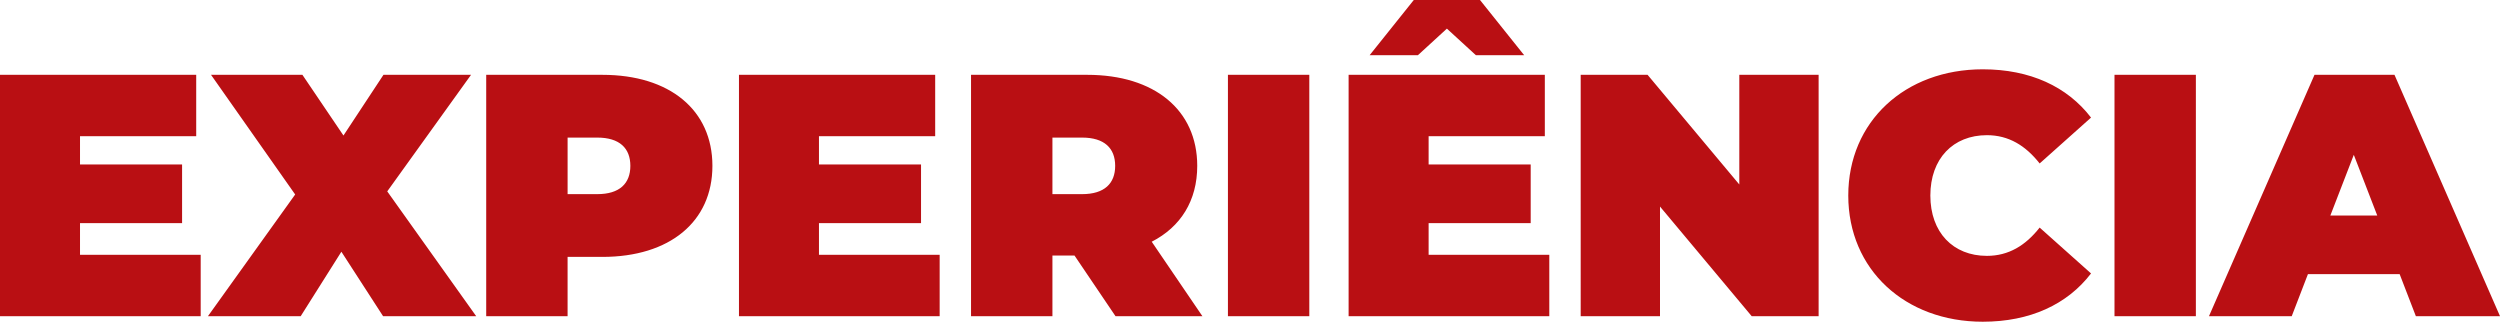
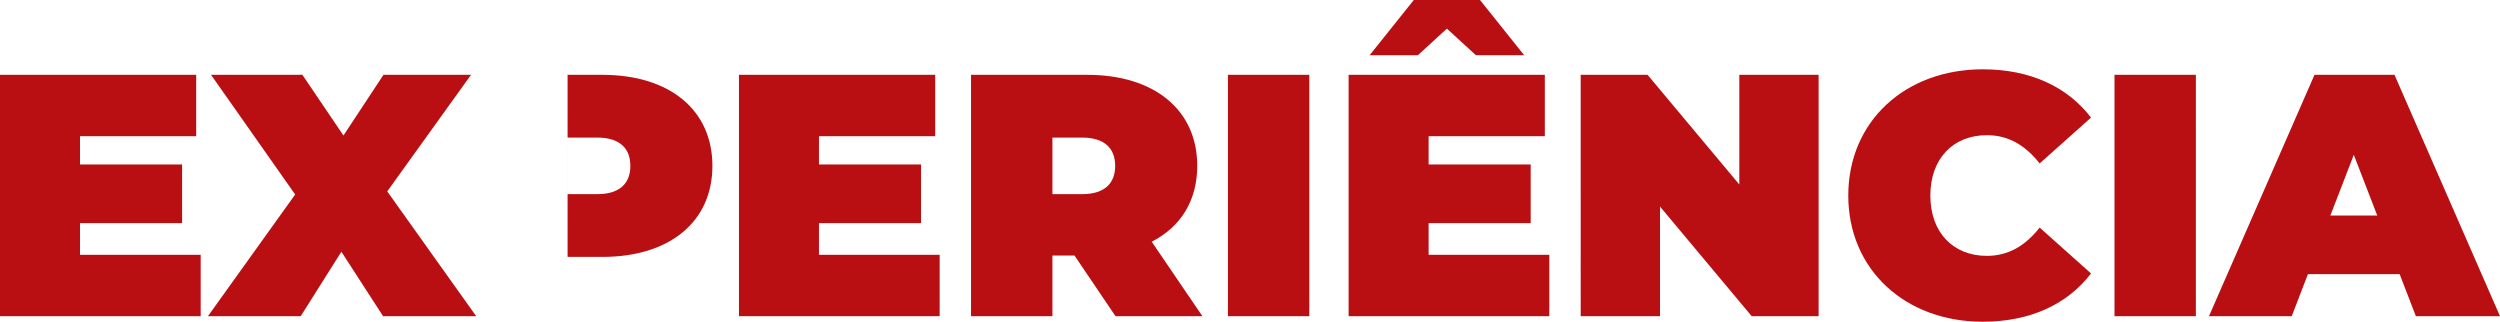
<svg xmlns="http://www.w3.org/2000/svg" width="1123.75" height="144.615" viewBox="0 0 1123.75 144.615">
-   <path d="M44.8-27.59V-41.85h45.88V-68.2H44.8V-80.91H97.03V-108.5H8.835V0h90.21V-27.59ZM222.89,0,182.9-56.11l37.665-52.39H181.2l-17.98,27.28L144.77-108.5H103.695l37.82,53.785L102.3,0h41.695l18.29-28.985L181.04,0Zm56.73-108.5H227.385V0h36.58V-26.66H279.62c30.225,0,49.445-15.81,49.445-40.92S309.845-108.5,279.62-108.5ZM277.3-54.87h-13.33V-80.29H277.3c10.075,0,14.88,4.805,14.88,12.71S287.37-54.87,277.3-54.87ZM376.96-27.59V-41.85h45.88V-68.2H376.96V-80.91H429.2V-108.5H341V0h90.21V-27.59ZM510.26,0h39.06L526.535-33.48c13.02-6.665,20.46-18.445,20.46-34.1,0-25.11-19.22-40.92-49.445-40.92H445.315V0H481.9V-27.28h9.92Zm-.155-67.58c0,7.9-4.8,12.71-14.88,12.71H481.9V-80.29h13.33C505.3-80.29,510.105-75.485,510.105-67.58ZM560.79,0h36.58V-108.5H560.79Zm98.425-129.27,13.02,11.935h21.7l-19.84-24.8h-29.76l-19.84,24.8h21.7ZM651-27.59V-41.85h45.88V-68.2H651V-80.91h52.235V-108.5h-88.2V0h90.21V-27.59ZM790.655-108.5v49.29l-41.23-49.29h-30.07V0h35.65V-49.29L796.235,0h30.07V-108.5ZM900.085,2.48c21.235,0,37.975-7.75,48.67-21.7L925.66-39.835c-6.355,8.06-13.95,12.71-23.715,12.71-15.19,0-25.42-10.54-25.42-27.125s10.23-27.125,25.42-27.125c9.765,0,17.36,4.65,23.715,12.71L948.755-89.28c-10.7-13.95-27.435-21.7-48.67-21.7-34.875,0-60.45,23.405-60.45,56.73S865.21,2.48,900.085,2.48ZM959.3,0h36.58V-108.5H959.3Zm135.47,0h37.82l-47.43-108.5H1049.2L1001.765,0h37.2l7.285-18.91h41.23Zm-38.44-45.26,10.54-27.28,10.54,27.28Z" transform="translate(-8.835 142.135)" fill="#b90f13" />
+   <path d="M44.8-27.59V-41.85h45.88V-68.2H44.8V-80.91H97.03V-108.5H8.835V0h90.21V-27.59ZM222.89,0,182.9-56.11l37.665-52.39H181.2l-17.98,27.28L144.77-108.5H103.695l37.82,53.785L102.3,0h41.695l18.29-28.985L181.04,0Zm56.73-108.5H227.385h36.58V-26.66H279.62c30.225,0,49.445-15.81,49.445-40.92S309.845-108.5,279.62-108.5ZM277.3-54.87h-13.33V-80.29H277.3c10.075,0,14.88,4.805,14.88,12.71S287.37-54.87,277.3-54.87ZM376.96-27.59V-41.85h45.88V-68.2H376.96V-80.91H429.2V-108.5H341V0h90.21V-27.59ZM510.26,0h39.06L526.535-33.48c13.02-6.665,20.46-18.445,20.46-34.1,0-25.11-19.22-40.92-49.445-40.92H445.315V0H481.9V-27.28h9.92Zm-.155-67.58c0,7.9-4.8,12.71-14.88,12.71H481.9V-80.29h13.33C505.3-80.29,510.105-75.485,510.105-67.58ZM560.79,0h36.58V-108.5H560.79Zm98.425-129.27,13.02,11.935h21.7l-19.84-24.8h-29.76l-19.84,24.8h21.7ZM651-27.59V-41.85h45.88V-68.2H651V-80.91h52.235V-108.5h-88.2V0h90.21V-27.59ZM790.655-108.5v49.29l-41.23-49.29h-30.07V0h35.65V-49.29L796.235,0h30.07V-108.5ZM900.085,2.48c21.235,0,37.975-7.75,48.67-21.7L925.66-39.835c-6.355,8.06-13.95,12.71-23.715,12.71-15.19,0-25.42-10.54-25.42-27.125s10.23-27.125,25.42-27.125c9.765,0,17.36,4.65,23.715,12.71L948.755-89.28c-10.7-13.95-27.435-21.7-48.67-21.7-34.875,0-60.45,23.405-60.45,56.73S865.21,2.48,900.085,2.48ZM959.3,0h36.58V-108.5H959.3Zm135.47,0h37.82l-47.43-108.5H1049.2L1001.765,0h37.2l7.285-18.91h41.23Zm-38.44-45.26,10.54-27.28,10.54,27.28Z" transform="translate(-8.835 142.135)" fill="#b90f13" />
</svg>